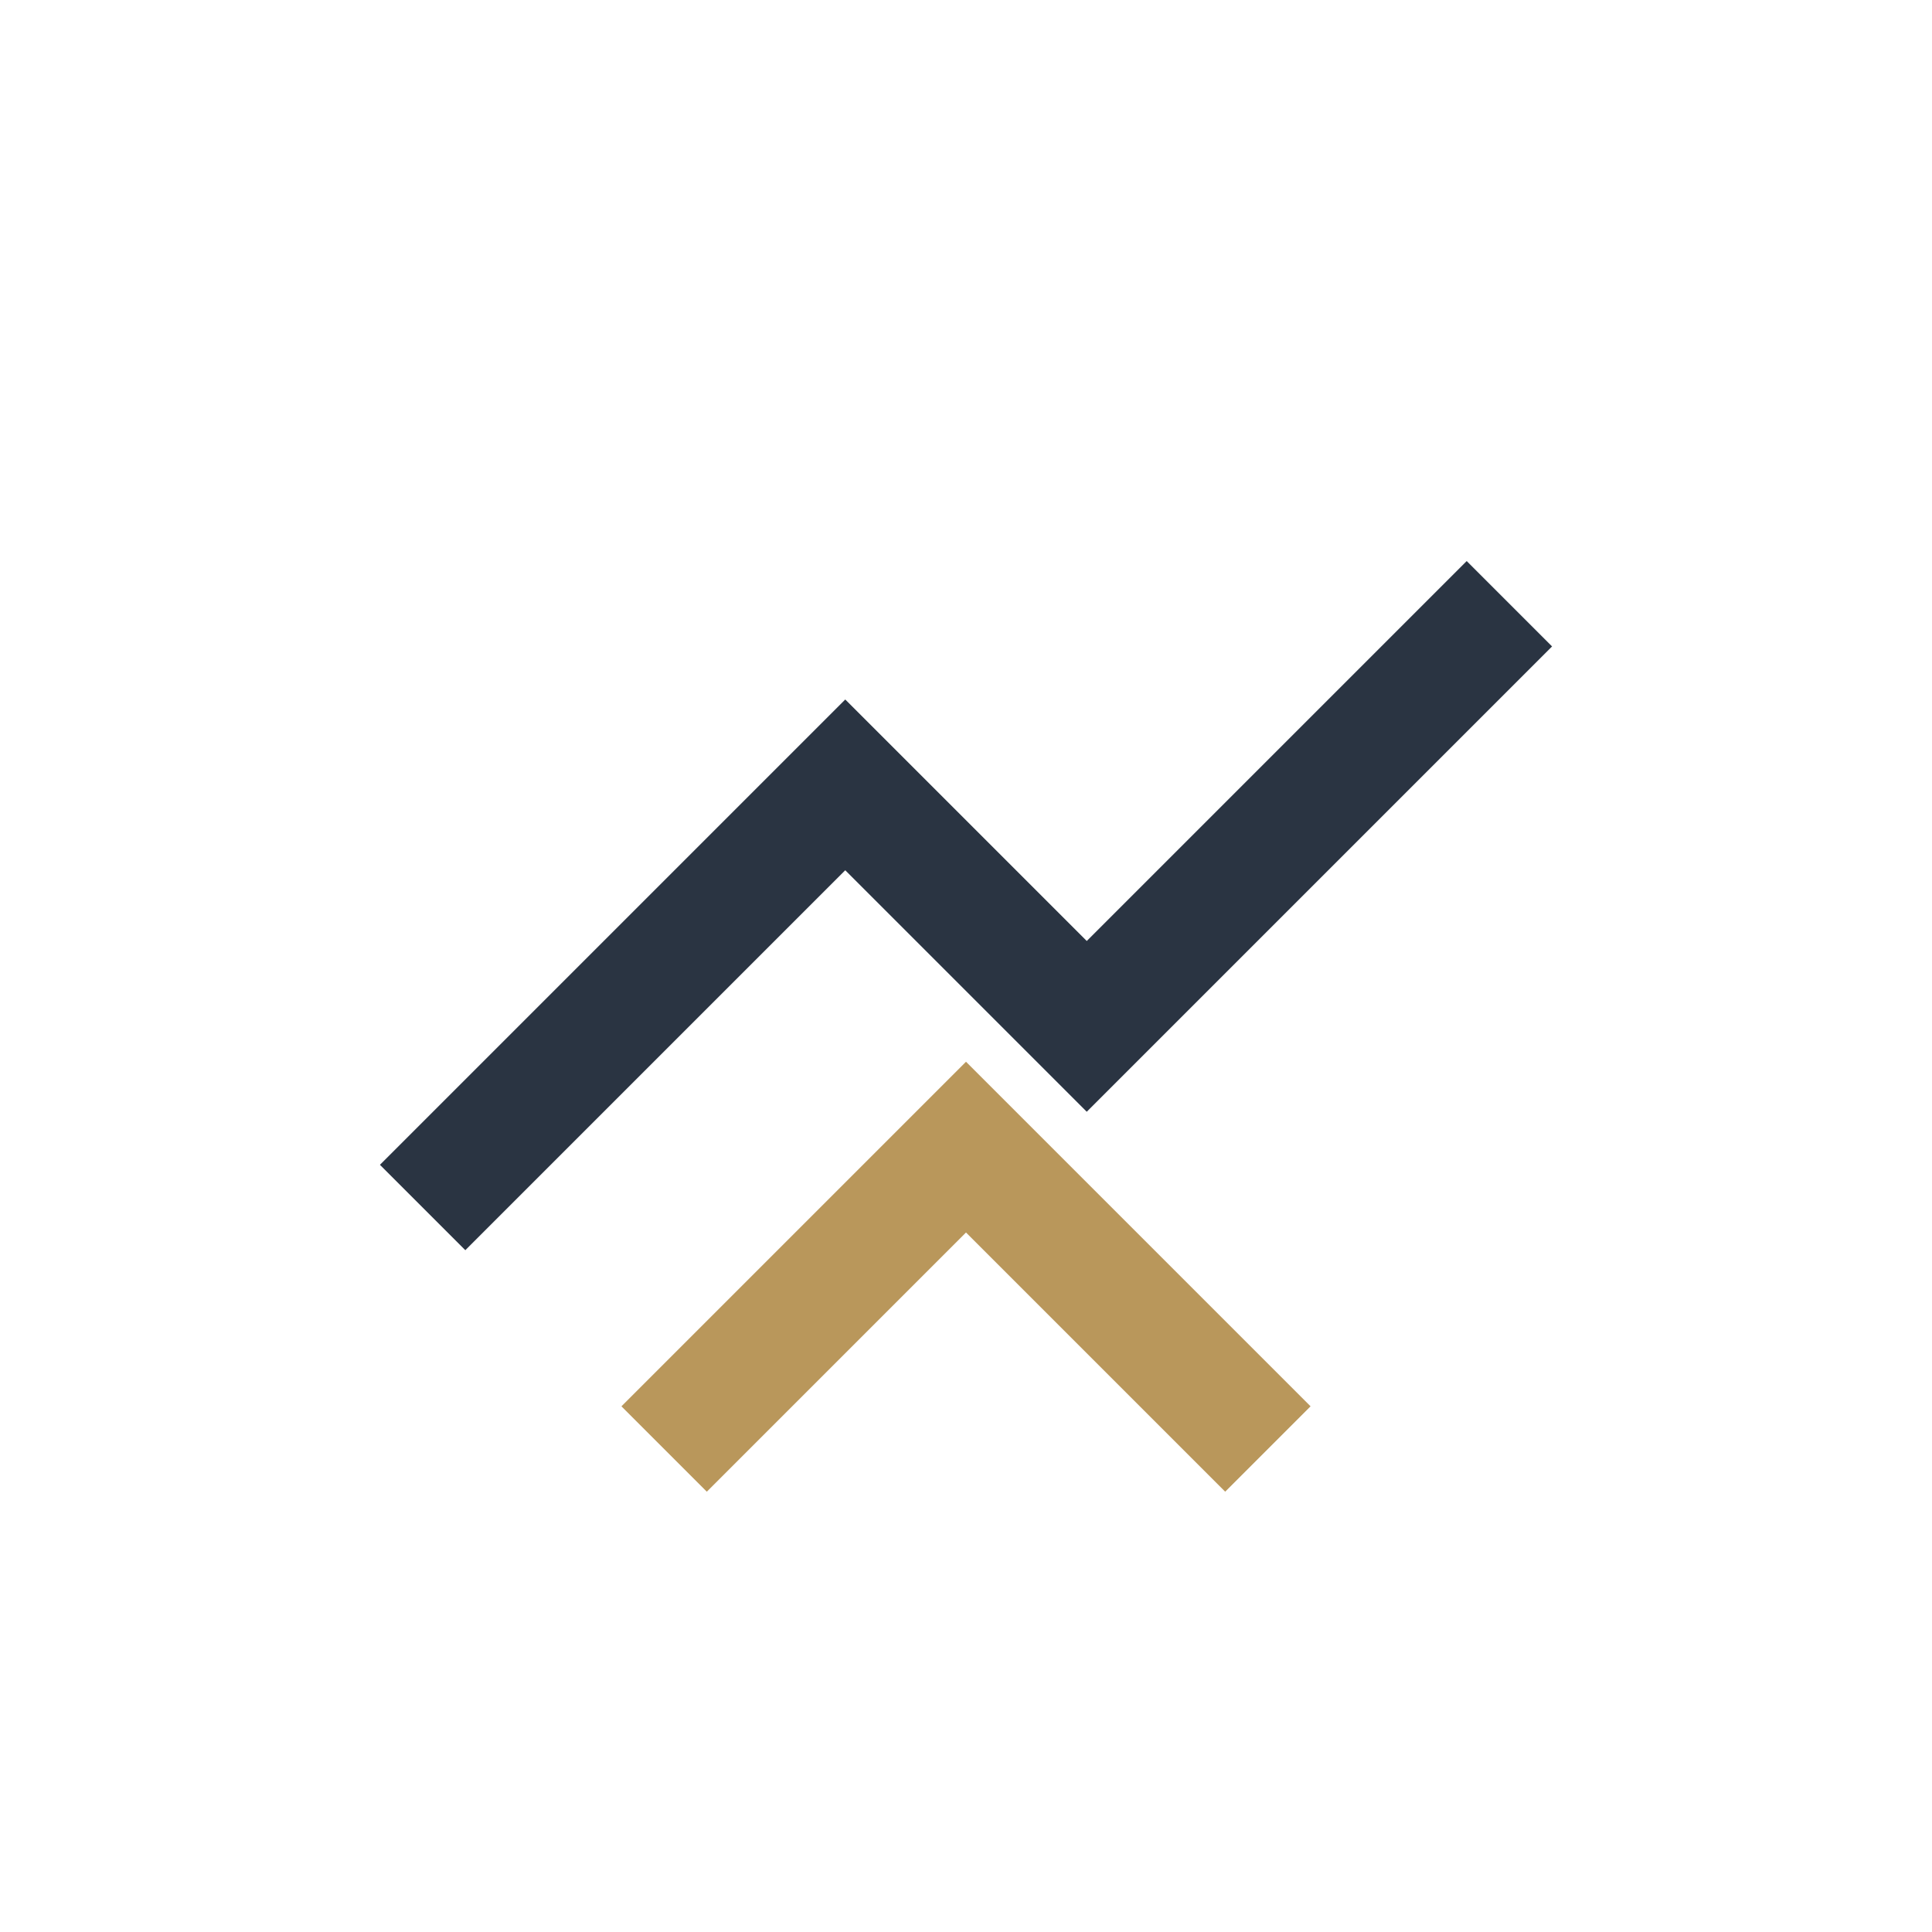
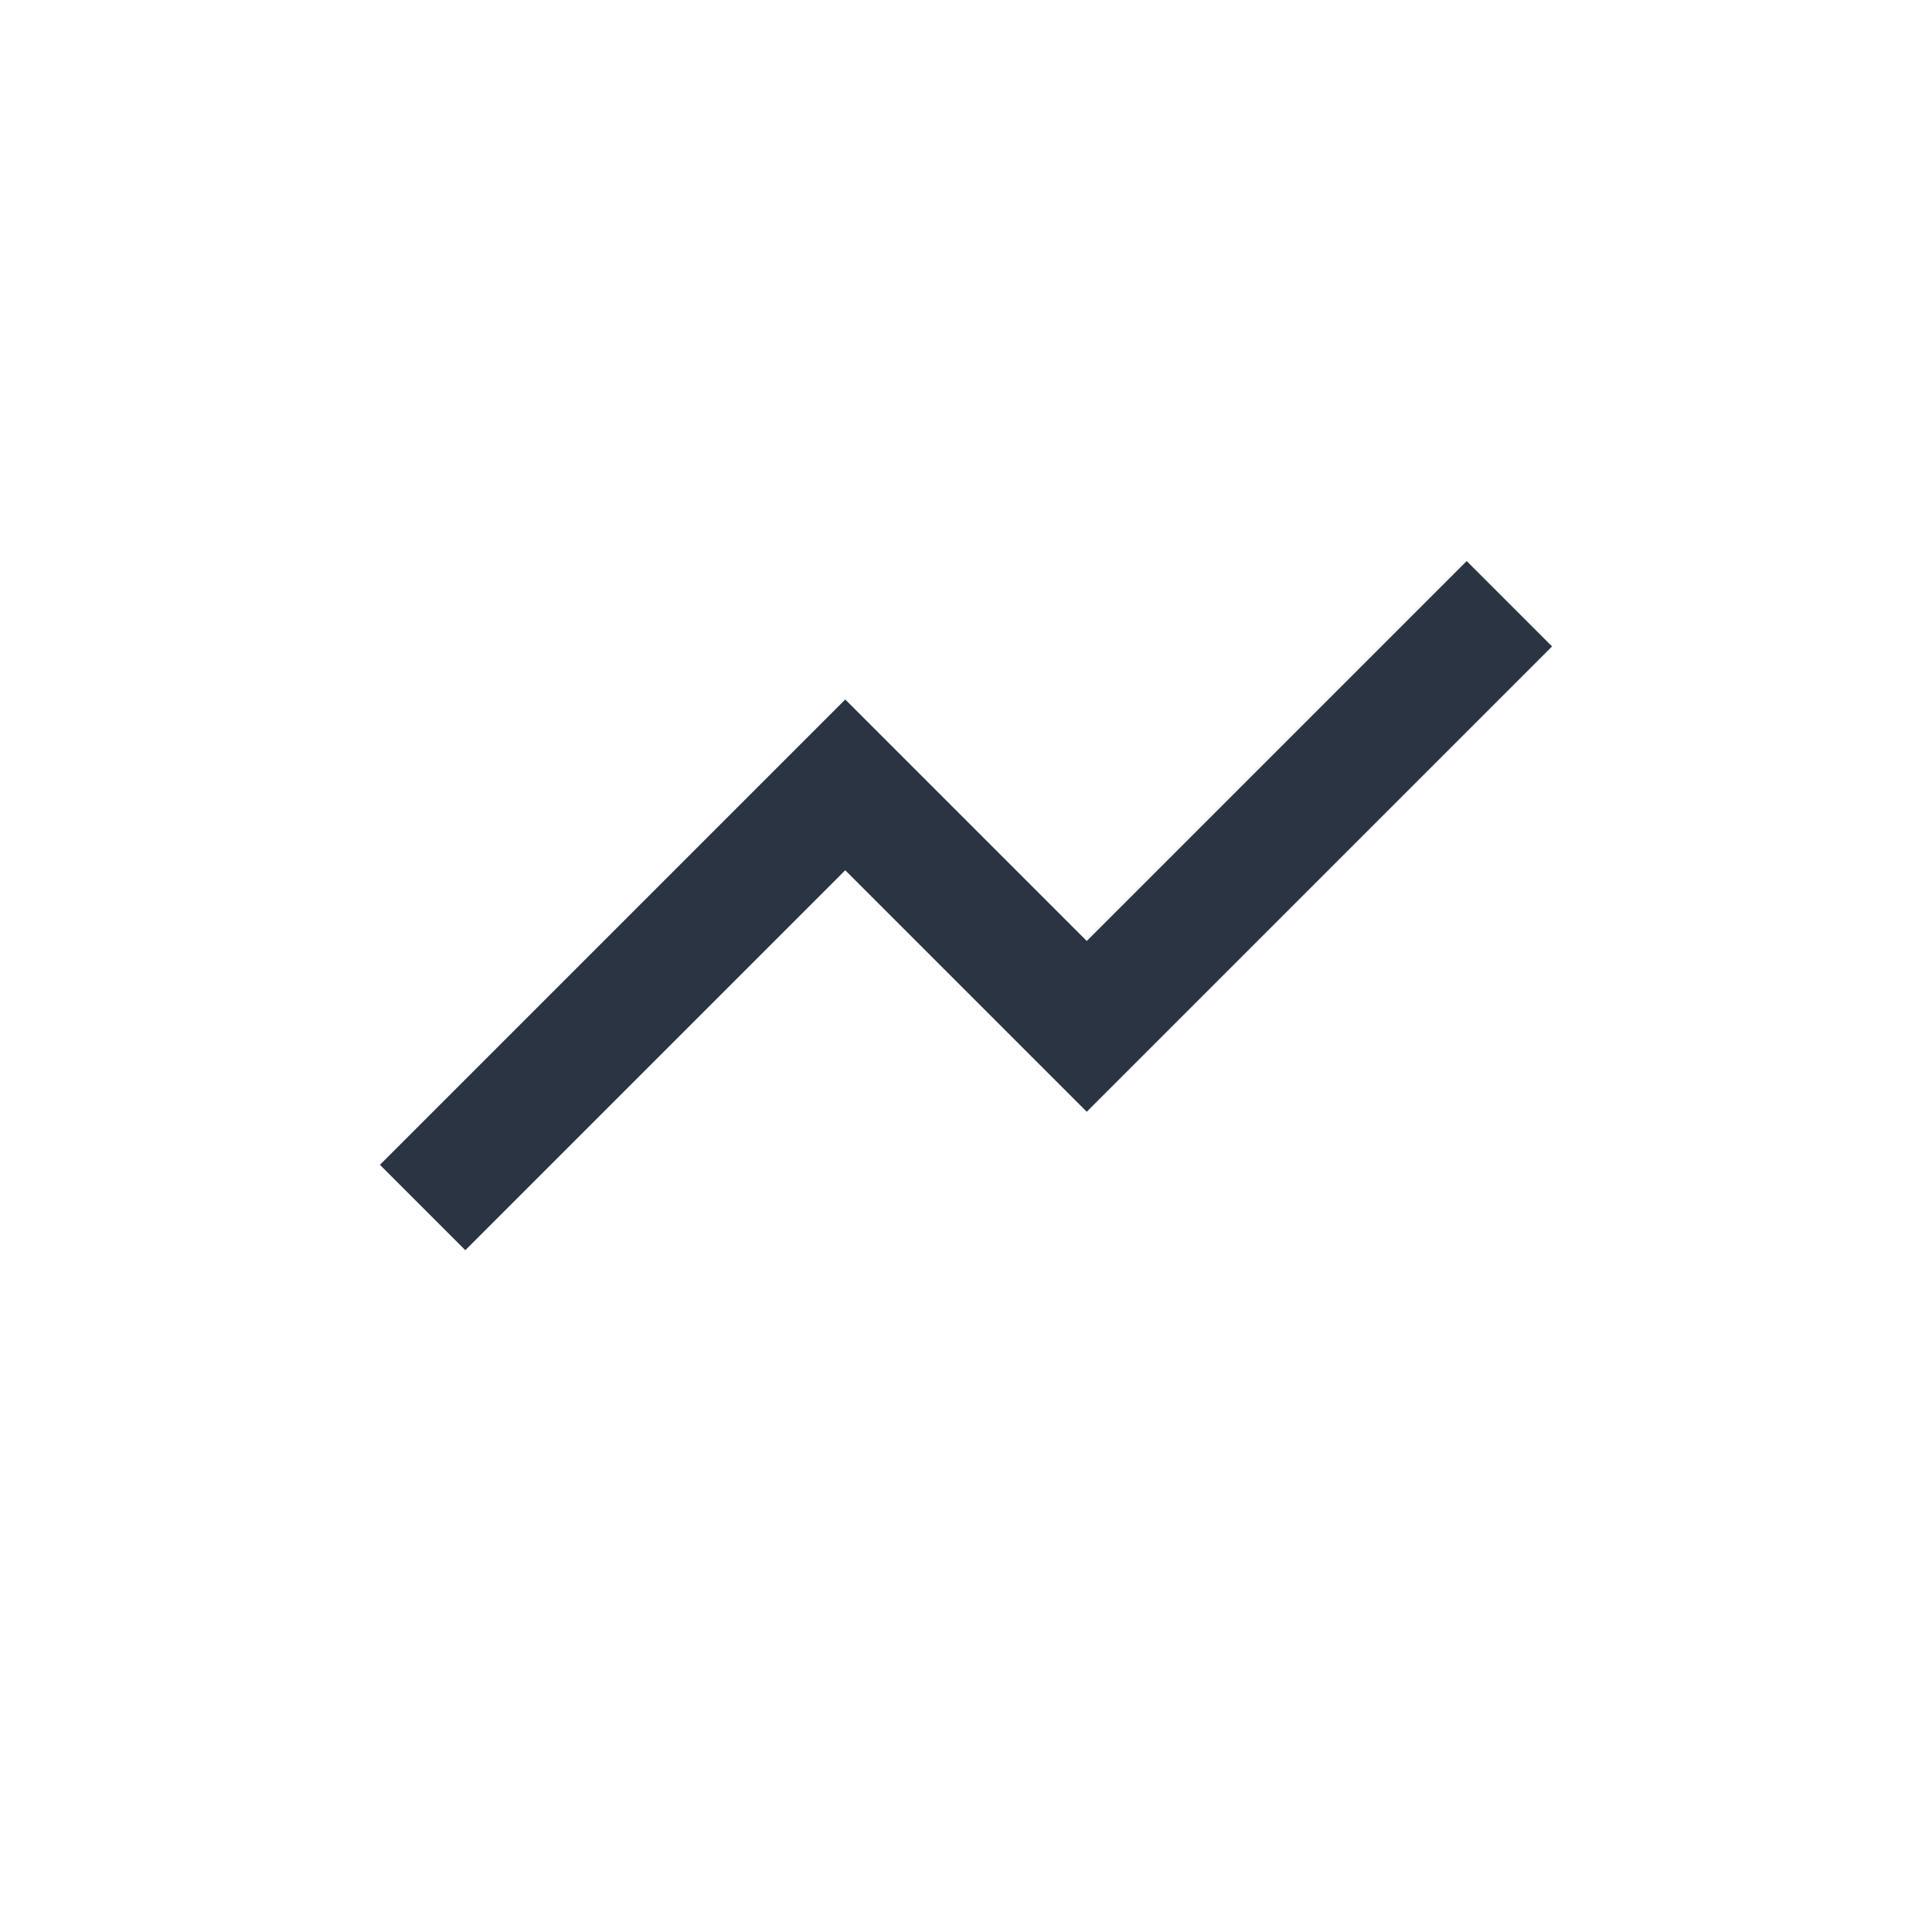
<svg xmlns="http://www.w3.org/2000/svg" width="32" height="32" viewBox="0 0 32 32">
  <path fill="none" stroke="#2A3442" stroke-width="2" d="M7 20l7-7 4 4 7-7" />
-   <path fill="none" stroke="#B9975B" stroke-width="2" d="M11 24l5-5 5 5" />
</svg>